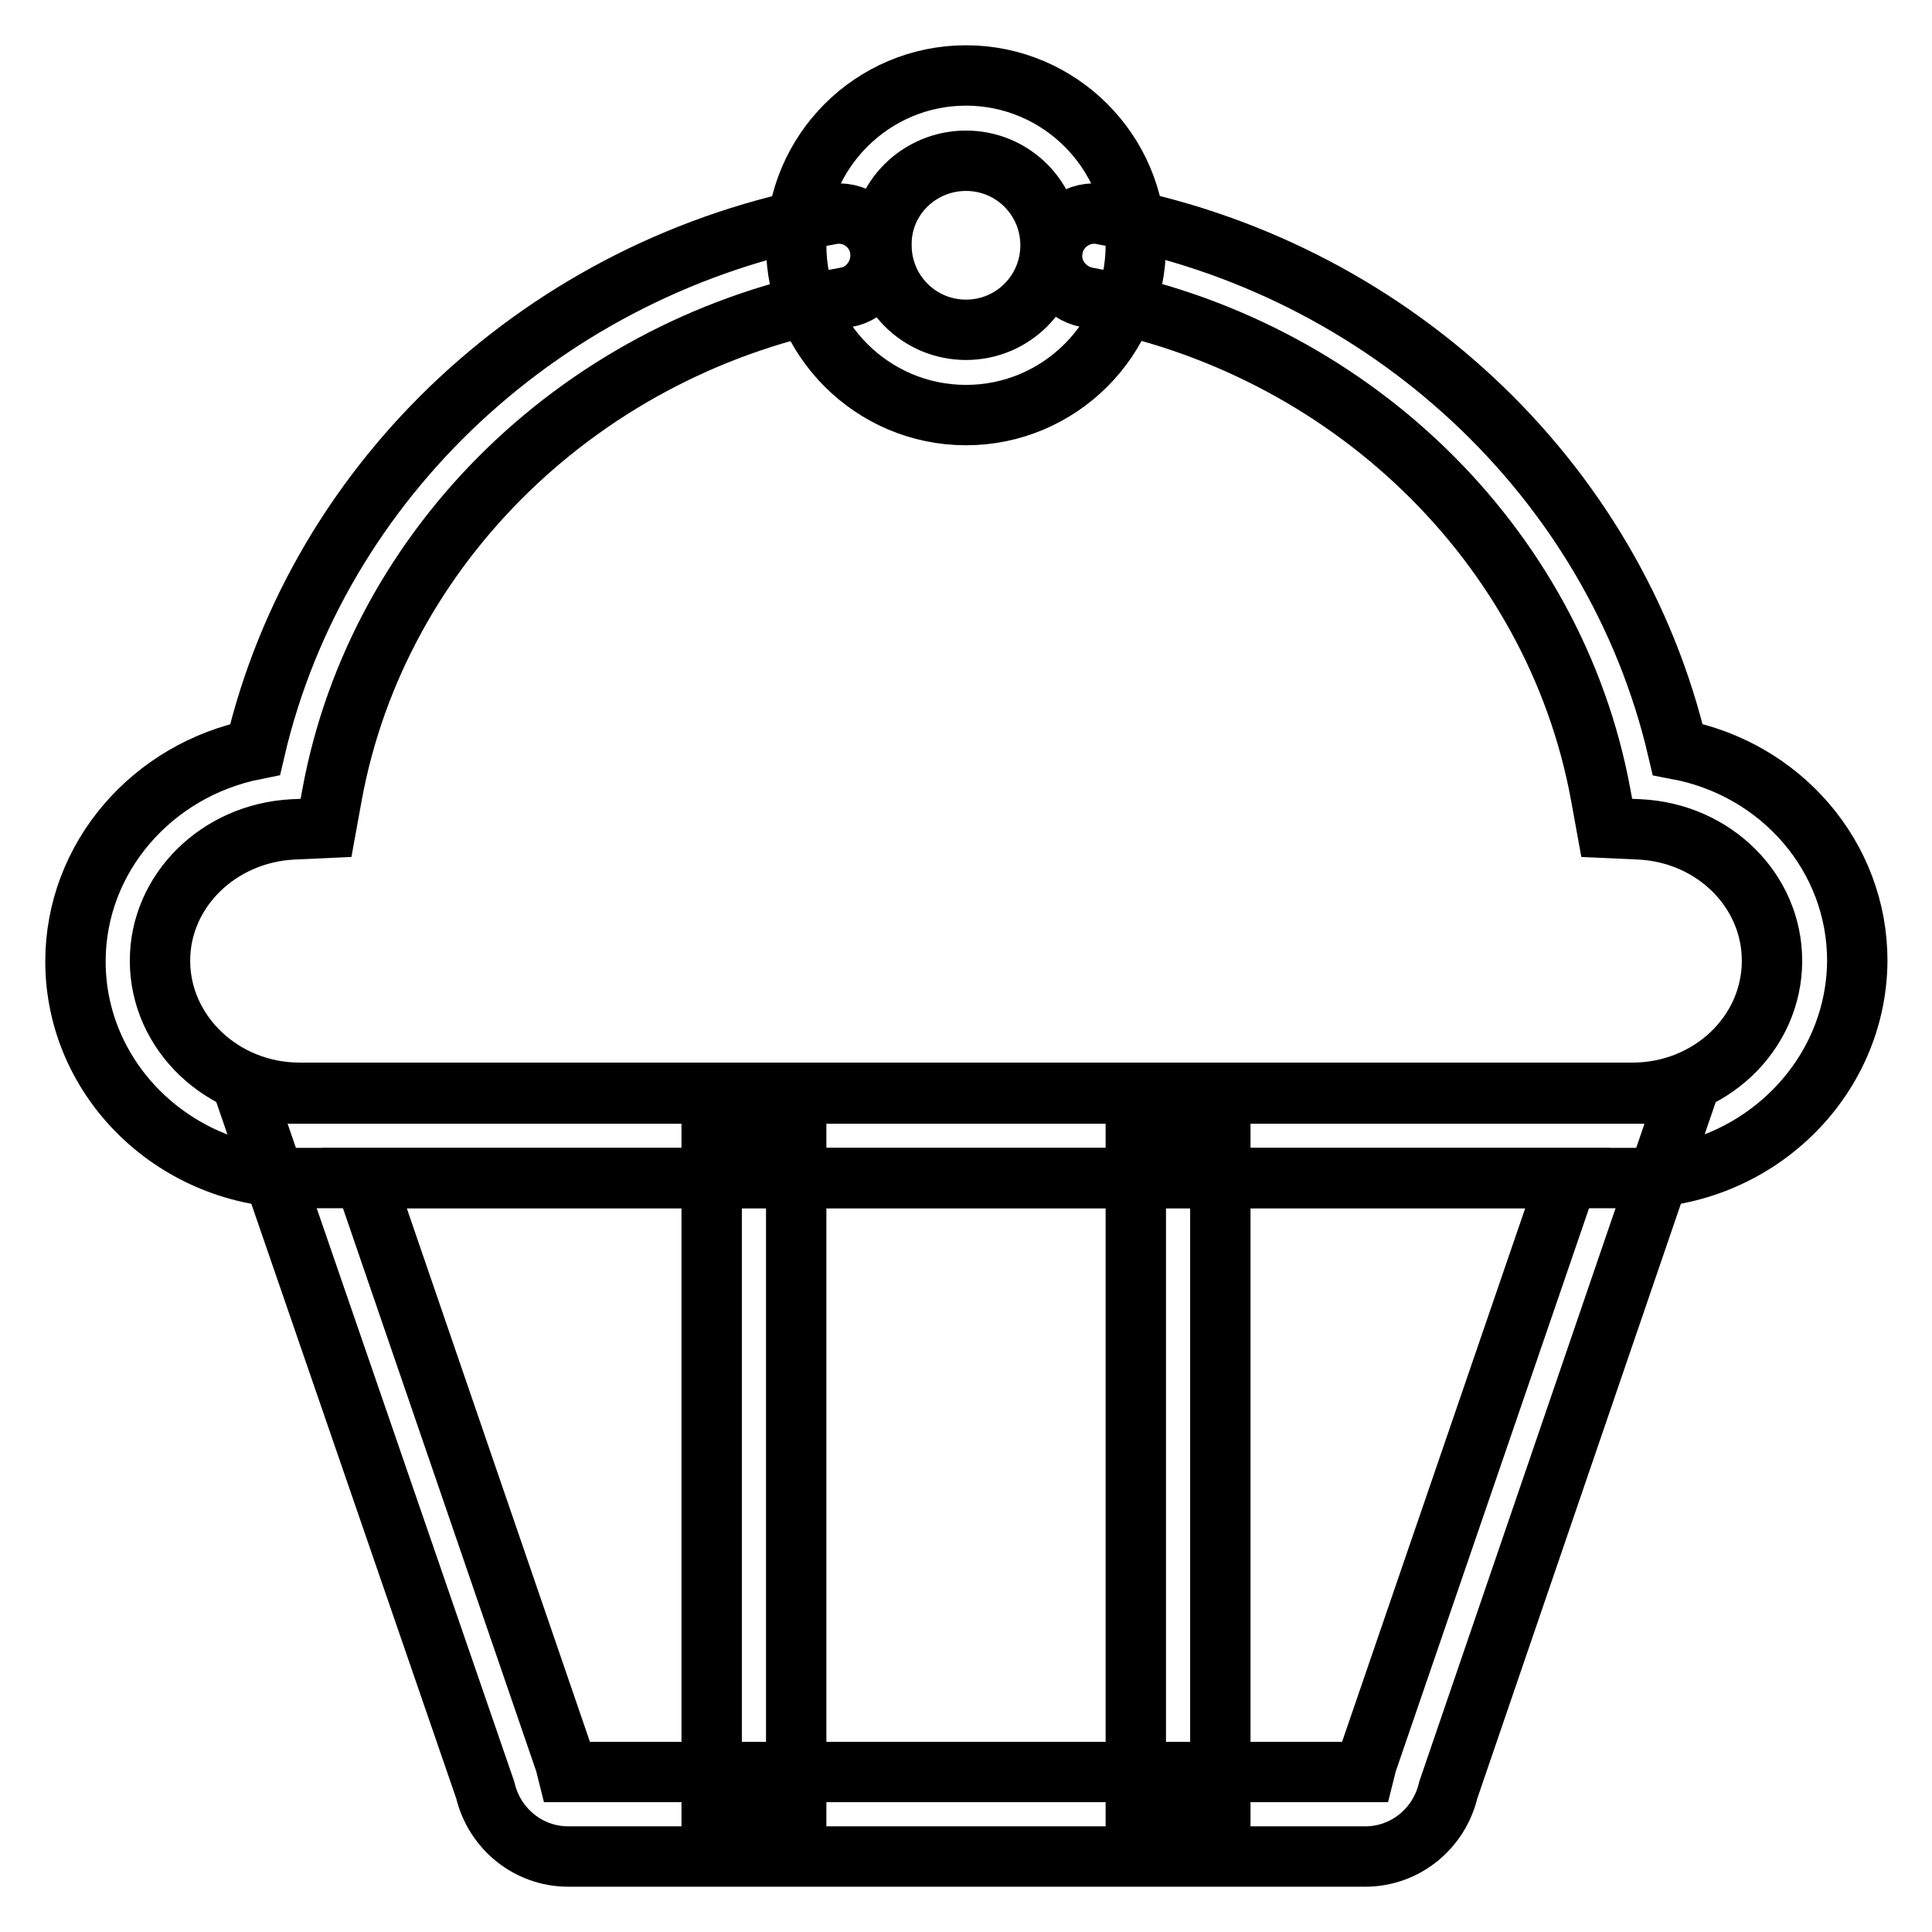
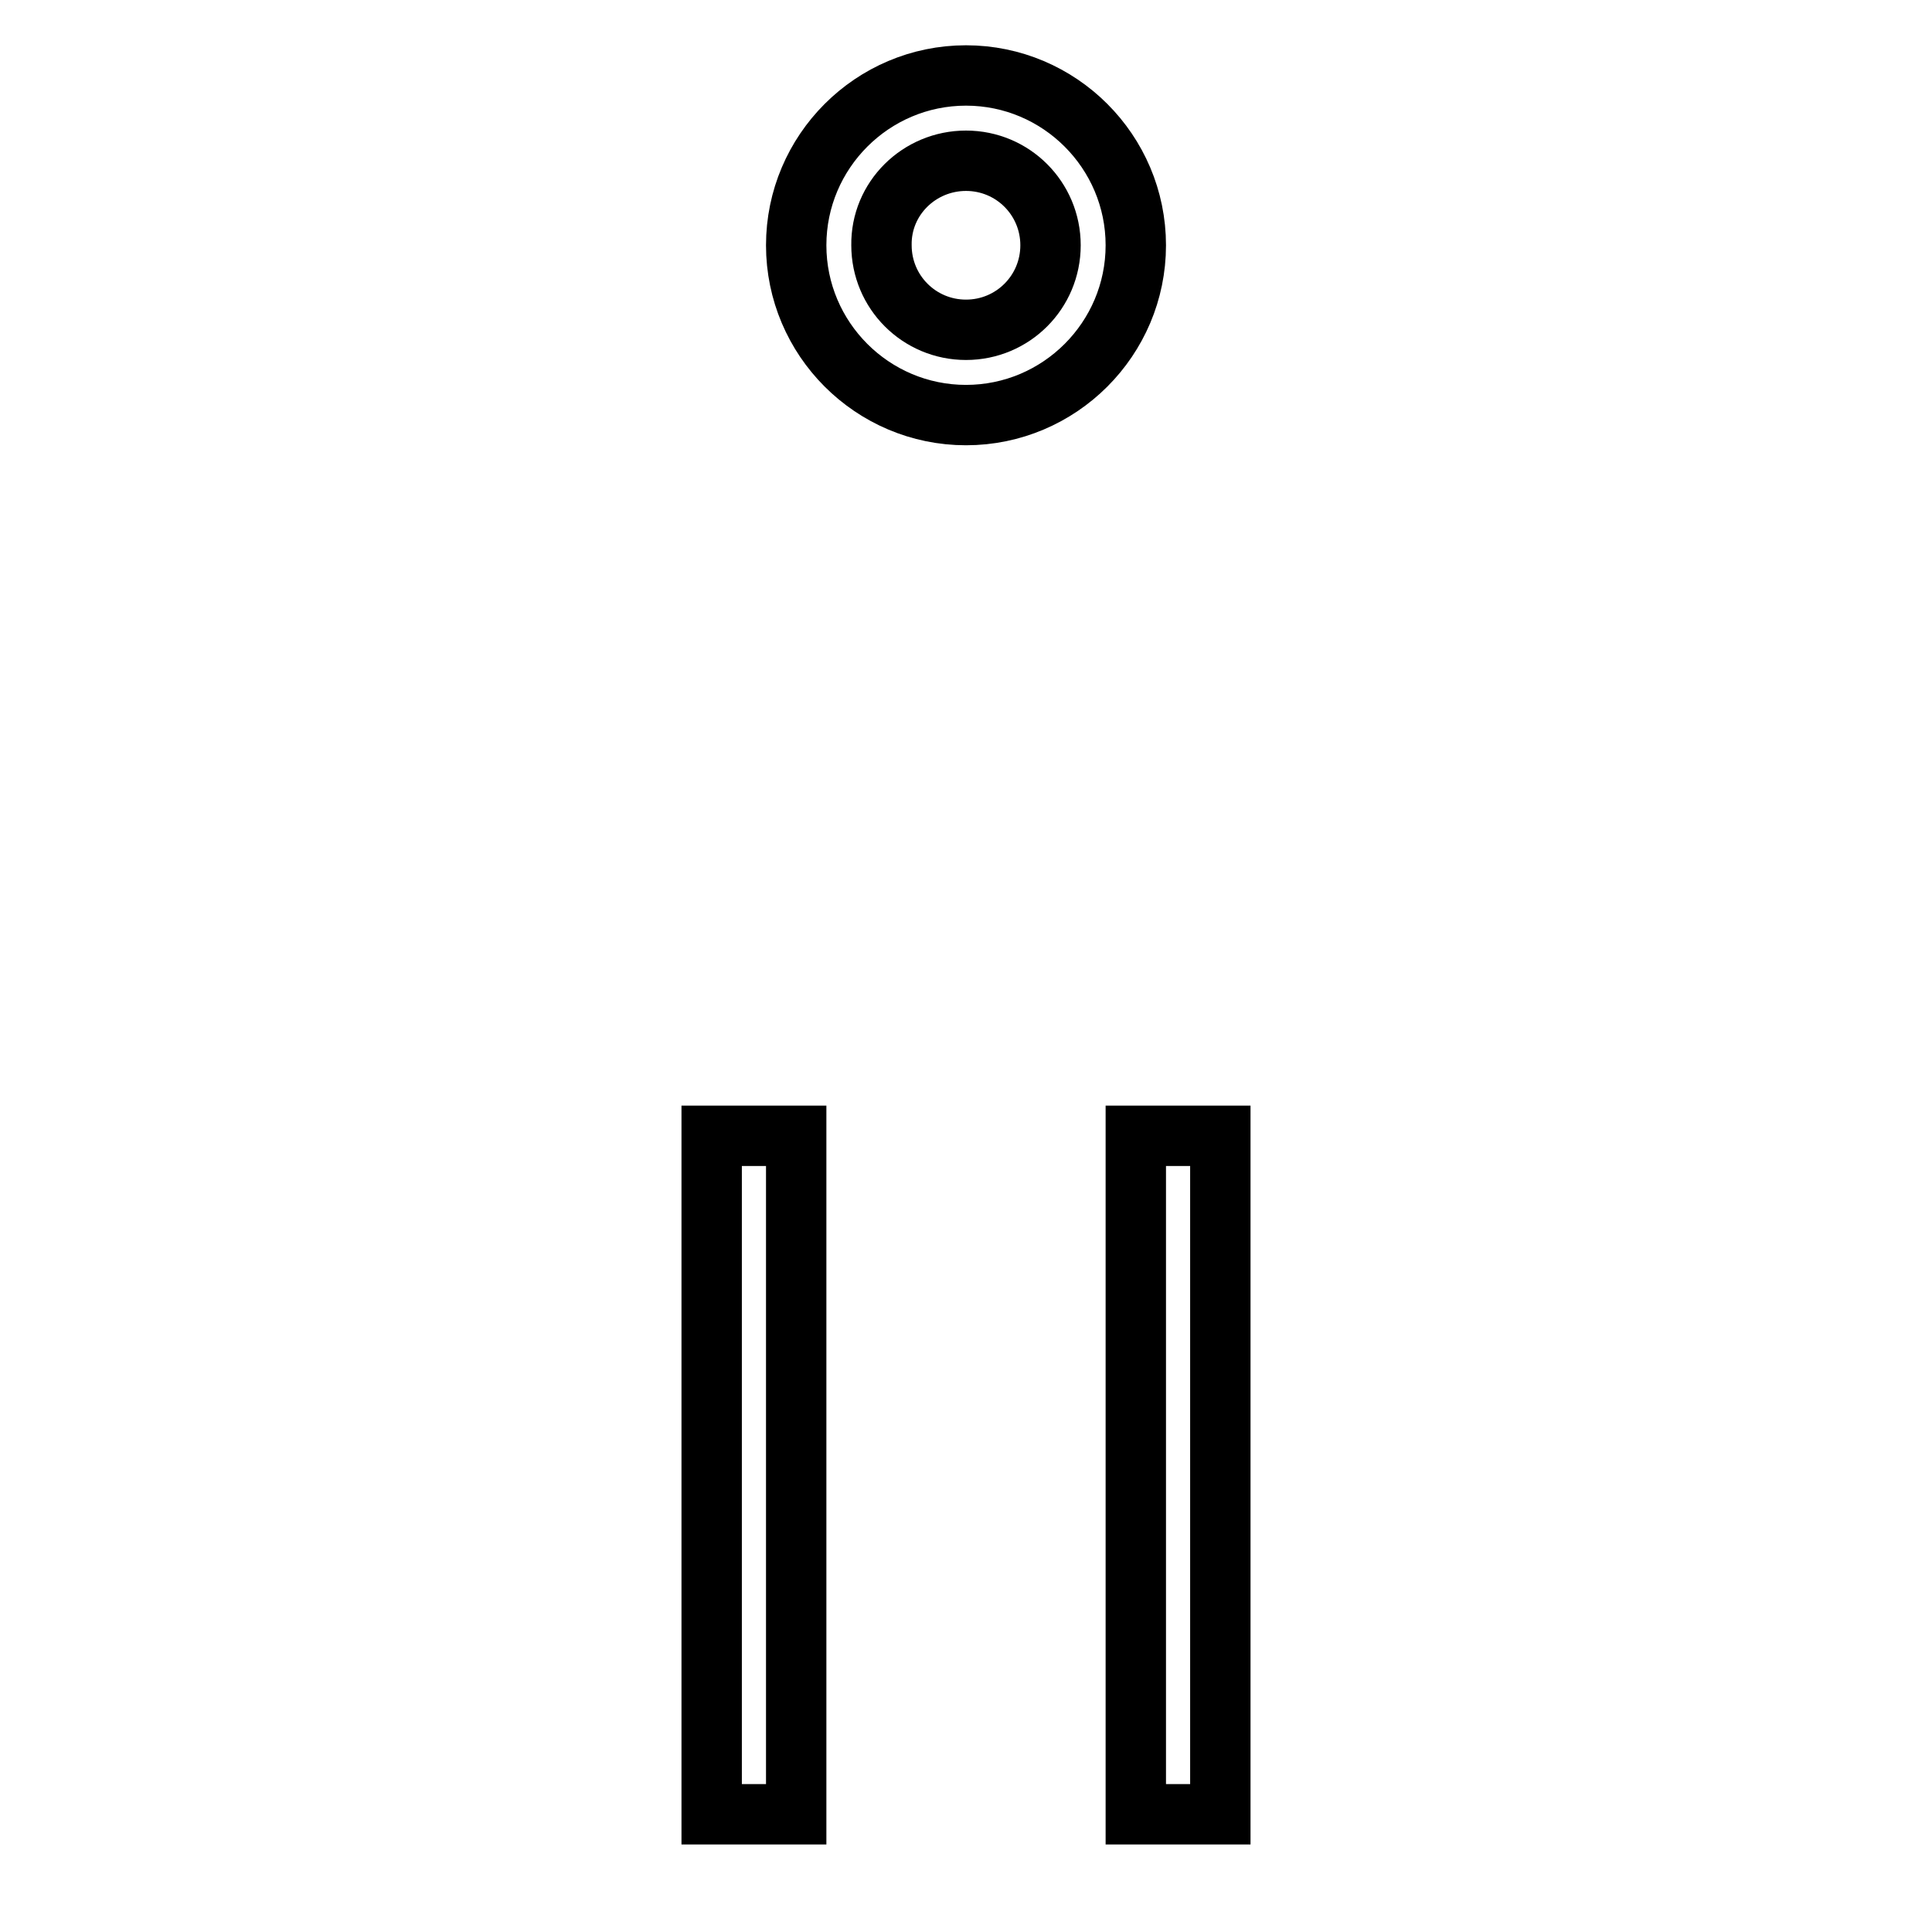
<svg xmlns="http://www.w3.org/2000/svg" version="1.1" x="0px" y="0px" viewBox="0 0 256 256" enable-background="new 0 0 256 256" xml:space="preserve">
  <g>
-     <path stroke-width="8" fill-opacity="0" stroke="#000000" d="M216.3,156.1H39.7c-16.4,0-29.7-12.9-29.7-28.7c0-13.8,10.2-25.4,23.8-28.1c8.4-35.9,38.6-64.1,76.3-70.9 c3.1-0.6,6,1.5,6.5,4.5s-1.5,6-4.5,6.5c-34.6,6.2-62,32.7-68.1,65.9l-0.8,4.4l-4.4,0.2c-9.8,0.5-17.6,8.1-17.6,17.4 c0,9.6,8.3,17.5,18.5,17.5h176.6c10.2,0,18.5-7.8,18.5-17.5c0-9.3-7.7-16.9-17.5-17.4l-4.4-0.2l-0.8-4.4 c-6.1-33.2-33.5-59.7-68.1-65.9c-3-0.6-5.1-3.5-4.5-6.5c0.5-3,3.5-5.1,6.5-4.5c37.8,6.8,67.9,35,76.3,70.9 c13.7,2.6,23.8,14.2,23.8,28C246,143.2,232.6,156.1,216.3,156.1z" />
-     <path stroke-width="8" fill-opacity="0" stroke="#000000" d="M207.7,156.1l-26.6,77.5c-0.1,0.4-0.2,0.8-0.3,1.2H75.2c-0.1-0.4-0.2-0.8-0.3-1.2l-26.6-77.5H207.7 L207.7,156.1z M223.5,144.9h-191l31.8,92.3c1.2,5.1,5.7,8.8,11,8.8h105.6c5.3,0,9.8-3.7,11-8.8L223.5,144.9z" />
    <path stroke-width="8" fill-opacity="0" stroke="#000000" d="M94.3,150.5h11.2v89.9H94.3V150.5z M150.5,150.5h11.2v89.9h-11.2V150.5z M128,21.3c6.2,0,11.2,5,11.2,11.2 c0,6.2-5,11.2-11.2,11.2c-6.2,0-11.2-5-11.2-11.2C116.7,26.3,121.8,21.3,128,21.3z M128,10c-12.4,0-22.5,10.1-22.5,22.5 c0,12.4,10.1,22.5,22.5,22.5s22.5-10.1,22.5-22.5C150.5,20.1,140.4,10,128,10z" />
  </g>
</svg>